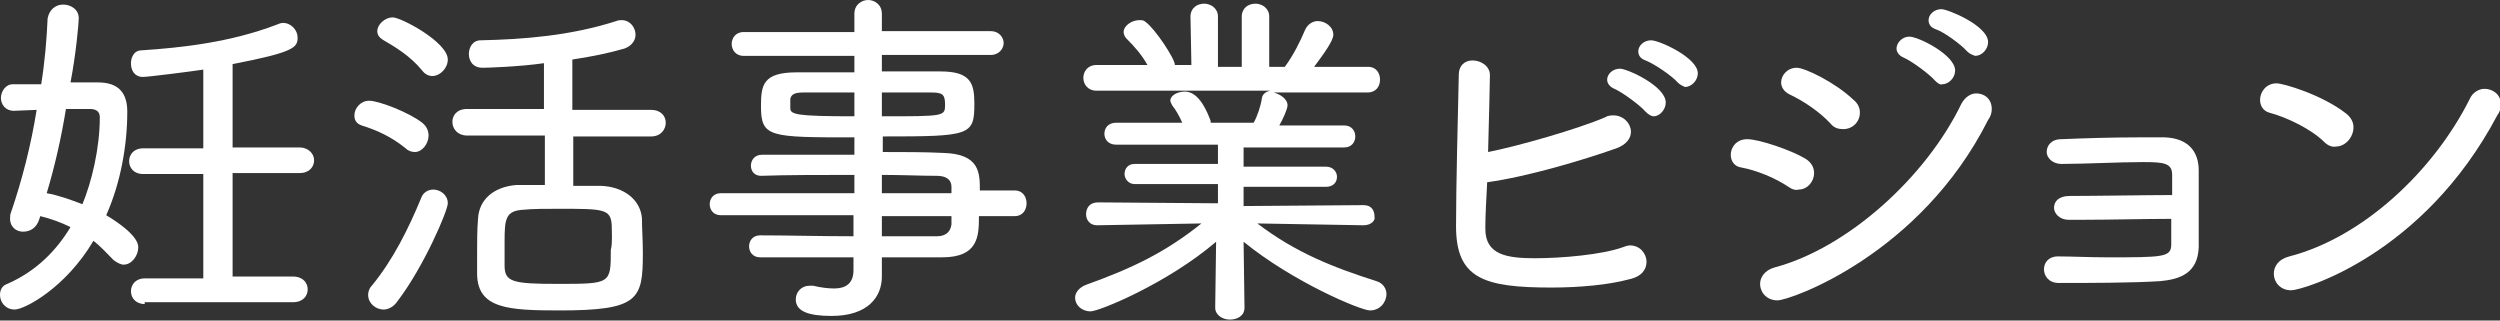
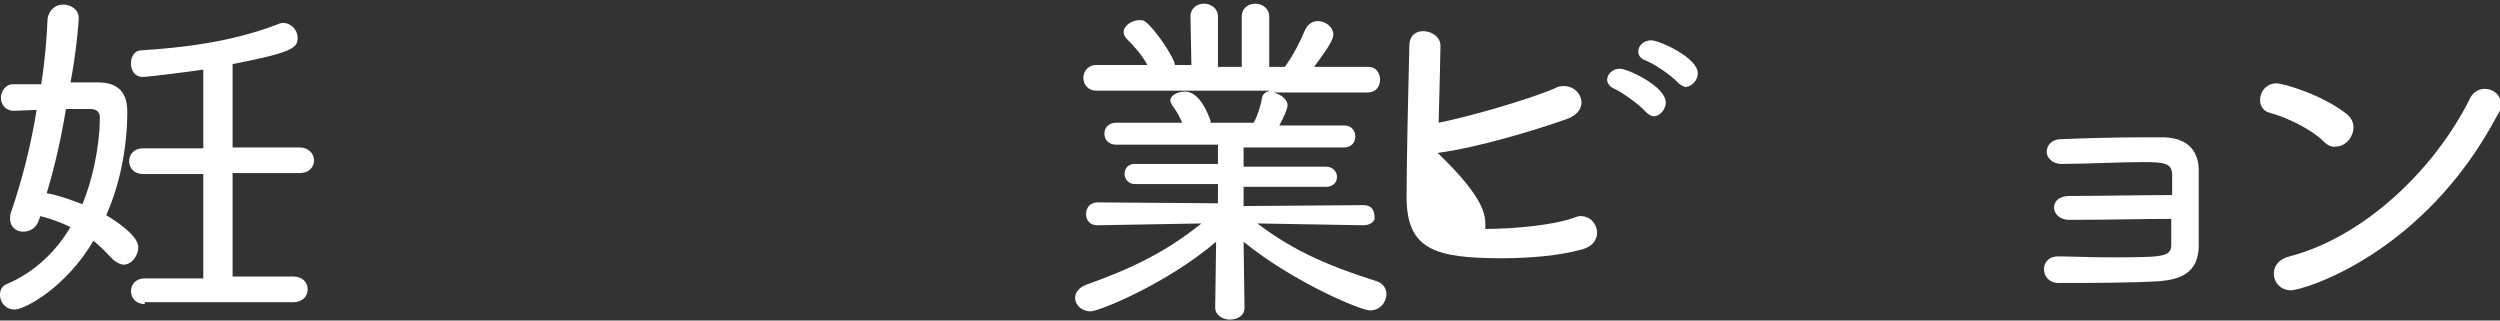
<svg xmlns="http://www.w3.org/2000/svg" version="1.1" id="レイヤー_1" x="0px" y="0px" width="273px" height="35px" viewBox="0 0 273 35" style="enable-background:new 0 0 273 35;" xml:space="preserve">
  <rect x="0" y="0" width="273" height="35" fill="#333333" stroke="none" />
  <style type="text/css">
	.st0{fill:none;}
	.st1{fill:#FFFFFF;}
</style>
-   <rect class="st0" width="273" height="35" />
  <g>
    <path class="st1" d="M4.3,23.9c-0.3,1-1,1.4-1.8,1.4c-0.7,0-1.4-0.5-1.4-1.4c0-0.2,0-0.5,0.1-0.7C2.4,19.7,3.4,15.8,4,12l-2.5,0.1   l0,0c-0.9,0-1.4-0.7-1.4-1.4s0.5-1.5,1.3-1.5c0.9,0,2,0,3.1,0C4.9,6.7,5.1,4.3,5.2,2c0.2-1,0.9-1.5,1.7-1.5S8.6,1,8.6,2   c0,0.5-0.3,3.9-0.9,7c1,0,2.1,0,3,0c2.3,0,3.2,1.2,3.2,3.2c0,3.6-0.7,7.7-2.3,11.3c3.3,2,3.5,3.1,3.5,3.5c0,0.9-0.7,1.9-1.6,1.9   c-0.3,0-0.7-0.2-1.1-0.5c-0.7-0.7-1.4-1.5-2.2-2.1c-3,5.1-7.5,7.5-8.6,7.5c-1,0-1.6-0.8-1.6-1.6c0-0.5,0.2-1,0.8-1.2   c3.2-1.4,5.4-3.7,6.9-6.2c-1-0.5-2.1-0.9-3.3-1.2L4.3,23.9z M7.2,11.9C6.7,15,6,18.1,5.1,21.1c1.2,0.2,2.6,0.7,3.9,1.2   c1-2.4,1.9-6.1,1.9-9.5c0-0.7-0.5-0.9-1.1-0.9C9.8,11.9,7.2,11.9,7.2,11.9z M15.8,33.2c-1,0-1.5-0.7-1.5-1.4c0-0.7,0.5-1.4,1.5-1.4   h6.4V19h-6.6c-1,0-1.5-0.7-1.5-1.4c0-0.7,0.5-1.4,1.5-1.4h6.6V7.6c-1.3,0.2-6,0.8-6.6,0.8c-0.9,0-1.3-0.7-1.3-1.5   c0-0.7,0.4-1.4,1.1-1.4c4.6-0.3,9.8-0.9,14.8-2.8c0.2-0.1,0.5-0.2,0.7-0.2c0.9,0,1.6,0.8,1.6,1.6c0,1.1-0.4,1.6-7.1,2.9v9.1h7.3   c1,0,1.6,0.7,1.6,1.4c0,0.7-0.5,1.4-1.6,1.4h-7.3v11.3H32c1.1,0,1.6,0.7,1.6,1.4S33.1,33,32,33H15.8V33.2z" />
-     <path class="st1" d="M44.3,16.2c-1.6-1.3-3.2-2-4.8-2.5c-0.6-0.2-0.8-0.6-0.8-1.1c0-0.8,0.7-1.6,1.6-1.6c1.1,0,4.4,1.3,5.8,2.4   c0.5,0.4,0.7,0.9,0.7,1.4c0,0.9-0.7,1.8-1.5,1.8C45,16.6,44.6,16.5,44.3,16.2z M41.9,33.8c-0.9,0-1.7-0.7-1.7-1.6   c0-0.3,0.1-0.7,0.4-1c2.3-2.8,4-6.2,5.4-9.6c0.2-0.6,0.8-0.9,1.3-0.9c0.8,0,1.6,0.6,1.6,1.5c0,0.8-2.6,6.9-5.5,10.7   C43,33.5,42.4,33.8,41.9,33.8z M46.1,7.7c-1.3-1.6-3-2.6-4.2-3.3c-0.5-0.3-0.7-0.6-0.7-1c0-0.7,0.8-1.5,1.7-1.5s6,2.7,6,4.6   c0,0.9-0.8,1.8-1.7,1.8C46.8,8.3,46.4,8.1,46.1,7.7z M62.6,14.9v5.4c1.1,0,2.2,0,3.1,0c2.3,0.1,4.2,1.4,4.4,3.5   c0,1.2,0.1,2.5,0.1,3.8c0,5.1-0.4,6.3-9.1,6.3c-5.6,0-8.9-0.2-9-3.9c0-0.8,0-1.6,0-2.4c0-1.2,0-2.5,0.1-3.7   c0.1-2.1,1.7-3.5,4.2-3.7c0.9,0,2,0,3.1,0v-5.4H51c-1,0-1.6-0.7-1.6-1.5c0-0.7,0.5-1.4,1.6-1.4h8.4v-5c-2.8,0.4-6.3,0.5-6.7,0.5   c-1.1,0-1.5-0.8-1.5-1.5s0.4-1.5,1.3-1.5c4.7-0.1,9.8-0.5,14.8-2.1c0.2-0.1,0.4-0.1,0.6-0.1c0.9,0,1.5,0.8,1.5,1.6   c0,0.6-0.4,1.2-1.2,1.5c-1.7,0.5-3.7,0.9-5.7,1.2V12h8.6c1.1,0,1.6,0.7,1.6,1.4s-0.5,1.5-1.6,1.5H62.6z M66.8,24.6   c-0.1-1.8-0.9-1.8-5.8-1.8c-1.4,0-2.8,0-3.8,0.1c-2,0.1-2.1,1-2.1,3.5c0,0.9,0,1.8,0,2.6c0,1.8,0.9,2,5.8,2c5.8,0,5.8,0,5.8-3.7   C66.9,26.5,66.8,25.5,66.8,24.6z" />
-     <path class="st1" d="M106.9,23.7c0,2.1-0.1,4.4-4,4.4c-2.1,0-4.3,0-6.6,0c0,0.8,0,1.9,0,2.1c0,2.2-1.5,4.3-5.5,4.3   c-2.5,0-3.9-0.5-3.9-1.8c0-0.8,0.6-1.5,1.5-1.5c0.1,0,0.3,0,0.4,0c0.8,0.2,1.6,0.3,2.3,0.3c1.2,0,2.1-0.5,2.1-2v-1.4   c-3.5,0-7.1,0-10.2,0c-0.8,0-1.2-0.6-1.2-1.2s0.4-1.2,1.2-1.2l0,0c2.9,0,6.5,0.1,10.2,0.1v-2.3H78.7c-0.8,0-1.2-0.6-1.2-1.2   s0.4-1.2,1.2-1.2h14.6v-2c-3.7,0-7.5,0-10.2,0.1l0,0c-0.7,0-1.1-0.5-1.1-1.1s0.4-1.2,1.2-1.2c3,0,6.5,0,10.1,0V15   c-9.3,0-10.2,0-10.2-3.4c0-2.3,0.2-3.7,3.9-3.7c1.5,0,3.9,0,6.3,0V6.1H81.2c-0.9,0-1.3-0.7-1.3-1.3s0.4-1.3,1.3-1.3h12.1v-2   c0-1,0.8-1.5,1.5-1.5s1.5,0.5,1.5,1.5v1.9h11.9c0.9,0,1.4,0.7,1.4,1.3S109.1,6,108.2,6H96.3v1.8c2.5,0,4.8,0,6.4,0   c3.3,0,3.7,1.3,3.7,3.5c0,3.5-0.4,3.6-10,3.6v1.7c2.4,0,4.6,0,6.6,0.1c4,0.1,4,2.2,4,4.1h3.8c0.9,0,1.3,0.7,1.3,1.4   c0,0.7-0.4,1.4-1.3,1.4h-3.9V23.7z M93.3,10.1c-2.3,0-4.4,0-5.6,0c-0.9,0-1.3,0.2-1.4,0.7v1c0,0.7,0.6,0.9,7,0.9V10.1z M96.3,12.7   c6.9,0,6.9,0,6.9-1.3c0-1.1-0.3-1.3-1.5-1.3s-3.2,0-5.4,0V12.7z M103.9,21.1c0-0.3,0-0.5,0-0.7c0-0.8-0.6-1.2-1.6-1.2   c-1.7,0-3.8-0.1-6-0.1v2C96.3,21.1,103.9,21.1,103.9,21.1z M96.3,23.6v2.2c2.1,0,4.2,0,6,0c1,0,1.5-0.5,1.6-1.3c0-0.3,0-0.6,0-0.9   C103.9,23.6,96.3,23.6,96.3,23.6z" />
    <path class="st1" d="M148.9,24.6l-11.6-0.2c4.2,3.2,8.3,4.8,13,6.3c0.7,0.2,1.1,0.8,1.1,1.4c0,0.9-0.7,1.8-1.8,1.8   c-1,0-8.4-3.1-13.8-7.5l0.1,7.2l0,0c0,0.9-0.8,1.3-1.6,1.3s-1.6-0.5-1.6-1.3l0,0l0.1-7.2C127.4,31,120,34,119.1,34   c-1,0-1.7-0.7-1.7-1.5c0-0.5,0.4-1.1,1.2-1.4c5-1.8,8.6-3.5,12.6-6.7l-11.4,0.2l0,0c-0.8,0-1.2-0.6-1.2-1.2c0-0.7,0.4-1.3,1.3-1.3   l13.1,0.1v-2.1h-9.1c-0.7,0-1.1-0.6-1.1-1.1c0-0.6,0.4-1.1,1.1-1.1h9.1v-2.1h-11.1c-0.9,0-1.3-0.6-1.3-1.2c0-0.6,0.4-1.2,1.3-1.2   h7.2c-0.3-0.7-0.7-1.4-1.1-1.9c-0.1-0.2-0.2-0.4-0.2-0.5c0-0.6,0.8-1,1.6-1c1.6,0,2.5,2.4,2.8,3.2c0,0.1,0,0.2,0,0.2h1.3h3.4   c0.4-0.7,0.8-1.9,0.9-2.7c0.1-0.5,0.5-0.7,0.9-0.8h-4.2h-14.8c-0.9,0-1.4-0.7-1.4-1.4s0.5-1.4,1.4-1.4h5.6c-0.6-1.1-1.4-2-2.3-2.9   c-0.2-0.2-0.3-0.5-0.3-0.7c0-0.7,0.9-1.3,1.7-1.3c0.3,0,0.5,0,0.7,0.2c1,0.7,3.2,4,3.2,4.7h1.8L130,1.8c0-0.9,0.7-1.4,1.5-1.4   c0.7,0,1.5,0.5,1.5,1.4v5.5h2.6V1.8c0-0.9,0.7-1.4,1.5-1.4c0.7,0,1.5,0.5,1.5,1.4v5.5h1.7c0.9-1.2,1.7-2.8,2.2-4   c0.3-0.7,0.9-1,1.4-1c0.8,0,1.7,0.6,1.7,1.5c0,0.6-0.9,1.9-2.1,3.5h5.9l0,0c0.9,0,1.3,0.7,1.3,1.4s-0.4,1.4-1.4,1.4h-10.2   c0.7,0.2,1.5,0.7,1.5,1.4c0,0.4-0.5,1.5-0.9,2.2h7.1c0.8,0,1.2,0.6,1.2,1.2c0,0.6-0.4,1.2-1.2,1.2h-11v2.1h9c0.8,0,1.2,0.6,1.2,1.1   c0,0.6-0.4,1.1-1.2,1.1h-9v2.1l13.1-0.1c0.9,0,1.2,0.6,1.2,1.3C150.2,24,149.8,24.6,148.9,24.6L148.9,24.6z" />
-     <path class="st1" d="M162.2,24.7V25c0,2.8,2.3,3.2,5.4,3.2c3,0,7.4-0.4,9.6-1.2c0.3-0.1,0.5-0.2,0.8-0.2c1.1,0,1.8,0.9,1.8,1.8   c0,0.8-0.5,1.6-1.9,1.9c-2.2,0.6-5.4,0.9-8.5,0.9c-7.4,0-10.4-1-10.4-6.7c0-4.2,0.2-12.1,0.3-16.5c0-1.1,0.7-1.6,1.5-1.6   c0.9,0,1.9,0.6,1.9,1.6c0,0.7-0.1,4.6-0.2,8.4c3.1-0.6,9.8-2.5,12.8-3.8c0.3-0.2,0.7-0.2,0.9-0.2c1.1,0,1.9,0.9,1.9,1.8   c0,0.7-0.5,1.4-1.6,1.8c-3.7,1.3-9.7,3.1-14.1,3.7C162.3,21.8,162.2,23.6,162.2,24.7z M179.7,12.2c-0.6-0.7-2.5-2.1-3.4-2.5   c-0.5-0.2-0.8-0.6-0.8-1c0-0.6,0.6-1.2,1.4-1.2c0.8,0,5,1.9,5,3.7c0,0.8-0.7,1.5-1.3,1.5C180.3,12.7,180,12.5,179.7,12.2z M183.2,9   c-0.6-0.7-2.5-2-3.5-2.4c-0.6-0.2-0.8-0.6-0.8-1c0-0.6,0.6-1.2,1.4-1.2c0.9,0,5.1,1.9,5.1,3.6c0,0.8-0.7,1.5-1.4,1.5   C183.8,9.4,183.5,9.3,183.2,9z" />
-     <path class="st1" d="M195.3,20.4c-1.5-1-3.5-1.8-5.1-2.1c-0.8-0.1-1.2-0.7-1.2-1.4c0-0.8,0.6-1.7,1.8-1.7c1.3,0,4.8,1.2,6.3,2.1   c0.7,0.4,1,1,1,1.6c0,0.9-0.7,1.8-1.7,1.8C196.1,20.8,195.7,20.7,195.3,20.4z M194.1,32.8c-1.2,0-1.9-0.9-1.9-1.8   c0-0.7,0.5-1.5,1.6-1.8c7.9-2.1,16.5-9.8,20.4-17.9c0.4-0.7,1-1.1,1.6-1.1c0.9,0,1.7,0.6,1.7,1.7c0,0.4-0.1,0.8-0.4,1.2   C209.7,27.8,195.5,32.8,194.1,32.8z M199.9,13.5c-1.2-1.3-3-2.5-4.5-3.2c-0.6-0.3-0.9-0.8-0.9-1.3c0-0.8,0.7-1.6,1.7-1.6   c0.9,0,4.2,1.6,6.2,3.5c0.5,0.4,0.7,0.9,0.7,1.4c0,1-0.8,1.8-1.8,1.8C200.8,14.1,200.3,14,199.9,13.5z M211.3,8.8   c-0.6-0.7-2.5-2.1-3.4-2.5c-0.5-0.2-0.8-0.6-0.8-1c0-0.6,0.6-1.3,1.4-1.3c1,0,5,2,5,3.7c0,0.8-0.7,1.5-1.4,1.5   C211.9,9.3,211.6,9.1,211.3,8.8z M214.8,5.6c-0.6-0.7-2.5-2.1-3.4-2.4c-0.6-0.2-0.8-0.6-0.8-1c0-0.6,0.6-1.2,1.4-1.2   c0.7,0,5.1,1.8,5.1,3.6c0,0.8-0.7,1.5-1.4,1.5C215.4,6,215.1,5.9,214.8,5.6z" />
+     <path class="st1" d="M162.2,24.7V25c3,0,7.4-0.4,9.6-1.2c0.3-0.1,0.5-0.2,0.8-0.2c1.1,0,1.8,0.9,1.8,1.8   c0,0.8-0.5,1.6-1.9,1.9c-2.2,0.6-5.4,0.9-8.5,0.9c-7.4,0-10.4-1-10.4-6.7c0-4.2,0.2-12.1,0.3-16.5c0-1.1,0.7-1.6,1.5-1.6   c0.9,0,1.9,0.6,1.9,1.6c0,0.7-0.1,4.6-0.2,8.4c3.1-0.6,9.8-2.5,12.8-3.8c0.3-0.2,0.7-0.2,0.9-0.2c1.1,0,1.9,0.9,1.9,1.8   c0,0.7-0.5,1.4-1.6,1.8c-3.7,1.3-9.7,3.1-14.1,3.7C162.3,21.8,162.2,23.6,162.2,24.7z M179.7,12.2c-0.6-0.7-2.5-2.1-3.4-2.5   c-0.5-0.2-0.8-0.6-0.8-1c0-0.6,0.6-1.2,1.4-1.2c0.8,0,5,1.9,5,3.7c0,0.8-0.7,1.5-1.3,1.5C180.3,12.7,180,12.5,179.7,12.2z M183.2,9   c-0.6-0.7-2.5-2-3.5-2.4c-0.6-0.2-0.8-0.6-0.8-1c0-0.6,0.6-1.2,1.4-1.2c0.9,0,5.1,1.9,5.1,3.6c0,0.8-0.7,1.5-1.4,1.5   C183.8,9.4,183.5,9.3,183.2,9z" />
    <path class="st1" d="M227.5,24h-1.6c-1,0-1.6-0.7-1.6-1.3c0-0.7,0.5-1.3,1.7-1.3c2.7,0,8.4-0.1,11.2-0.1c0-0.9,0-1.7,0-2.2   c0-1.3-0.9-1.4-3.2-1.4c-2.6,0-6.3,0.2-8.8,0.2h-0.1c-1,0-1.6-0.7-1.6-1.3c0-0.7,0.5-1.4,1.6-1.4c2.3-0.1,5.6-0.2,8.4-0.2   c1.1,0,2.1,0,2.9,0c2.6,0.1,3.7,1.6,3.7,3.6V27c-0.1,2.8-2,3.5-4.2,3.7c-3,0.2-8.1,0.2-11.1,0.2c-1.1,0-1.6-0.8-1.6-1.5   s0.5-1.4,1.5-1.4h0.1c1.4,0,3.4,0.1,5.3,0.1c6.1,0,7,0,7-1.4c0-0.6,0-1.7,0-2.8C234.2,23.9,230.3,24,227.5,24z" />
    <path class="st1" d="M253.8,15.5c-1.4-1.4-4.1-2.7-6-3.2c-0.7-0.2-1-0.8-1-1.4c0-0.9,0.7-1.8,1.8-1.8c0.7,0,4.9,1.2,7.6,3.3   c0.5,0.4,0.8,0.9,0.8,1.5c0,1.1-0.9,2.1-1.9,2.1C254.7,16.1,254.2,15.9,253.8,15.5z M250.2,31.7c-1.2,0-1.9-0.9-1.9-1.8   c0-0.8,0.5-1.6,1.7-1.9c8.1-2.1,15.8-9.4,19.7-17.2c0.3-0.7,1-1.1,1.6-1.1c0.9,0,1.8,0.6,1.8,1.7c0,0.4-0.1,0.8-0.4,1.2   C264.6,27.9,251.4,31.7,250.2,31.7z" />
  </g>
</svg>